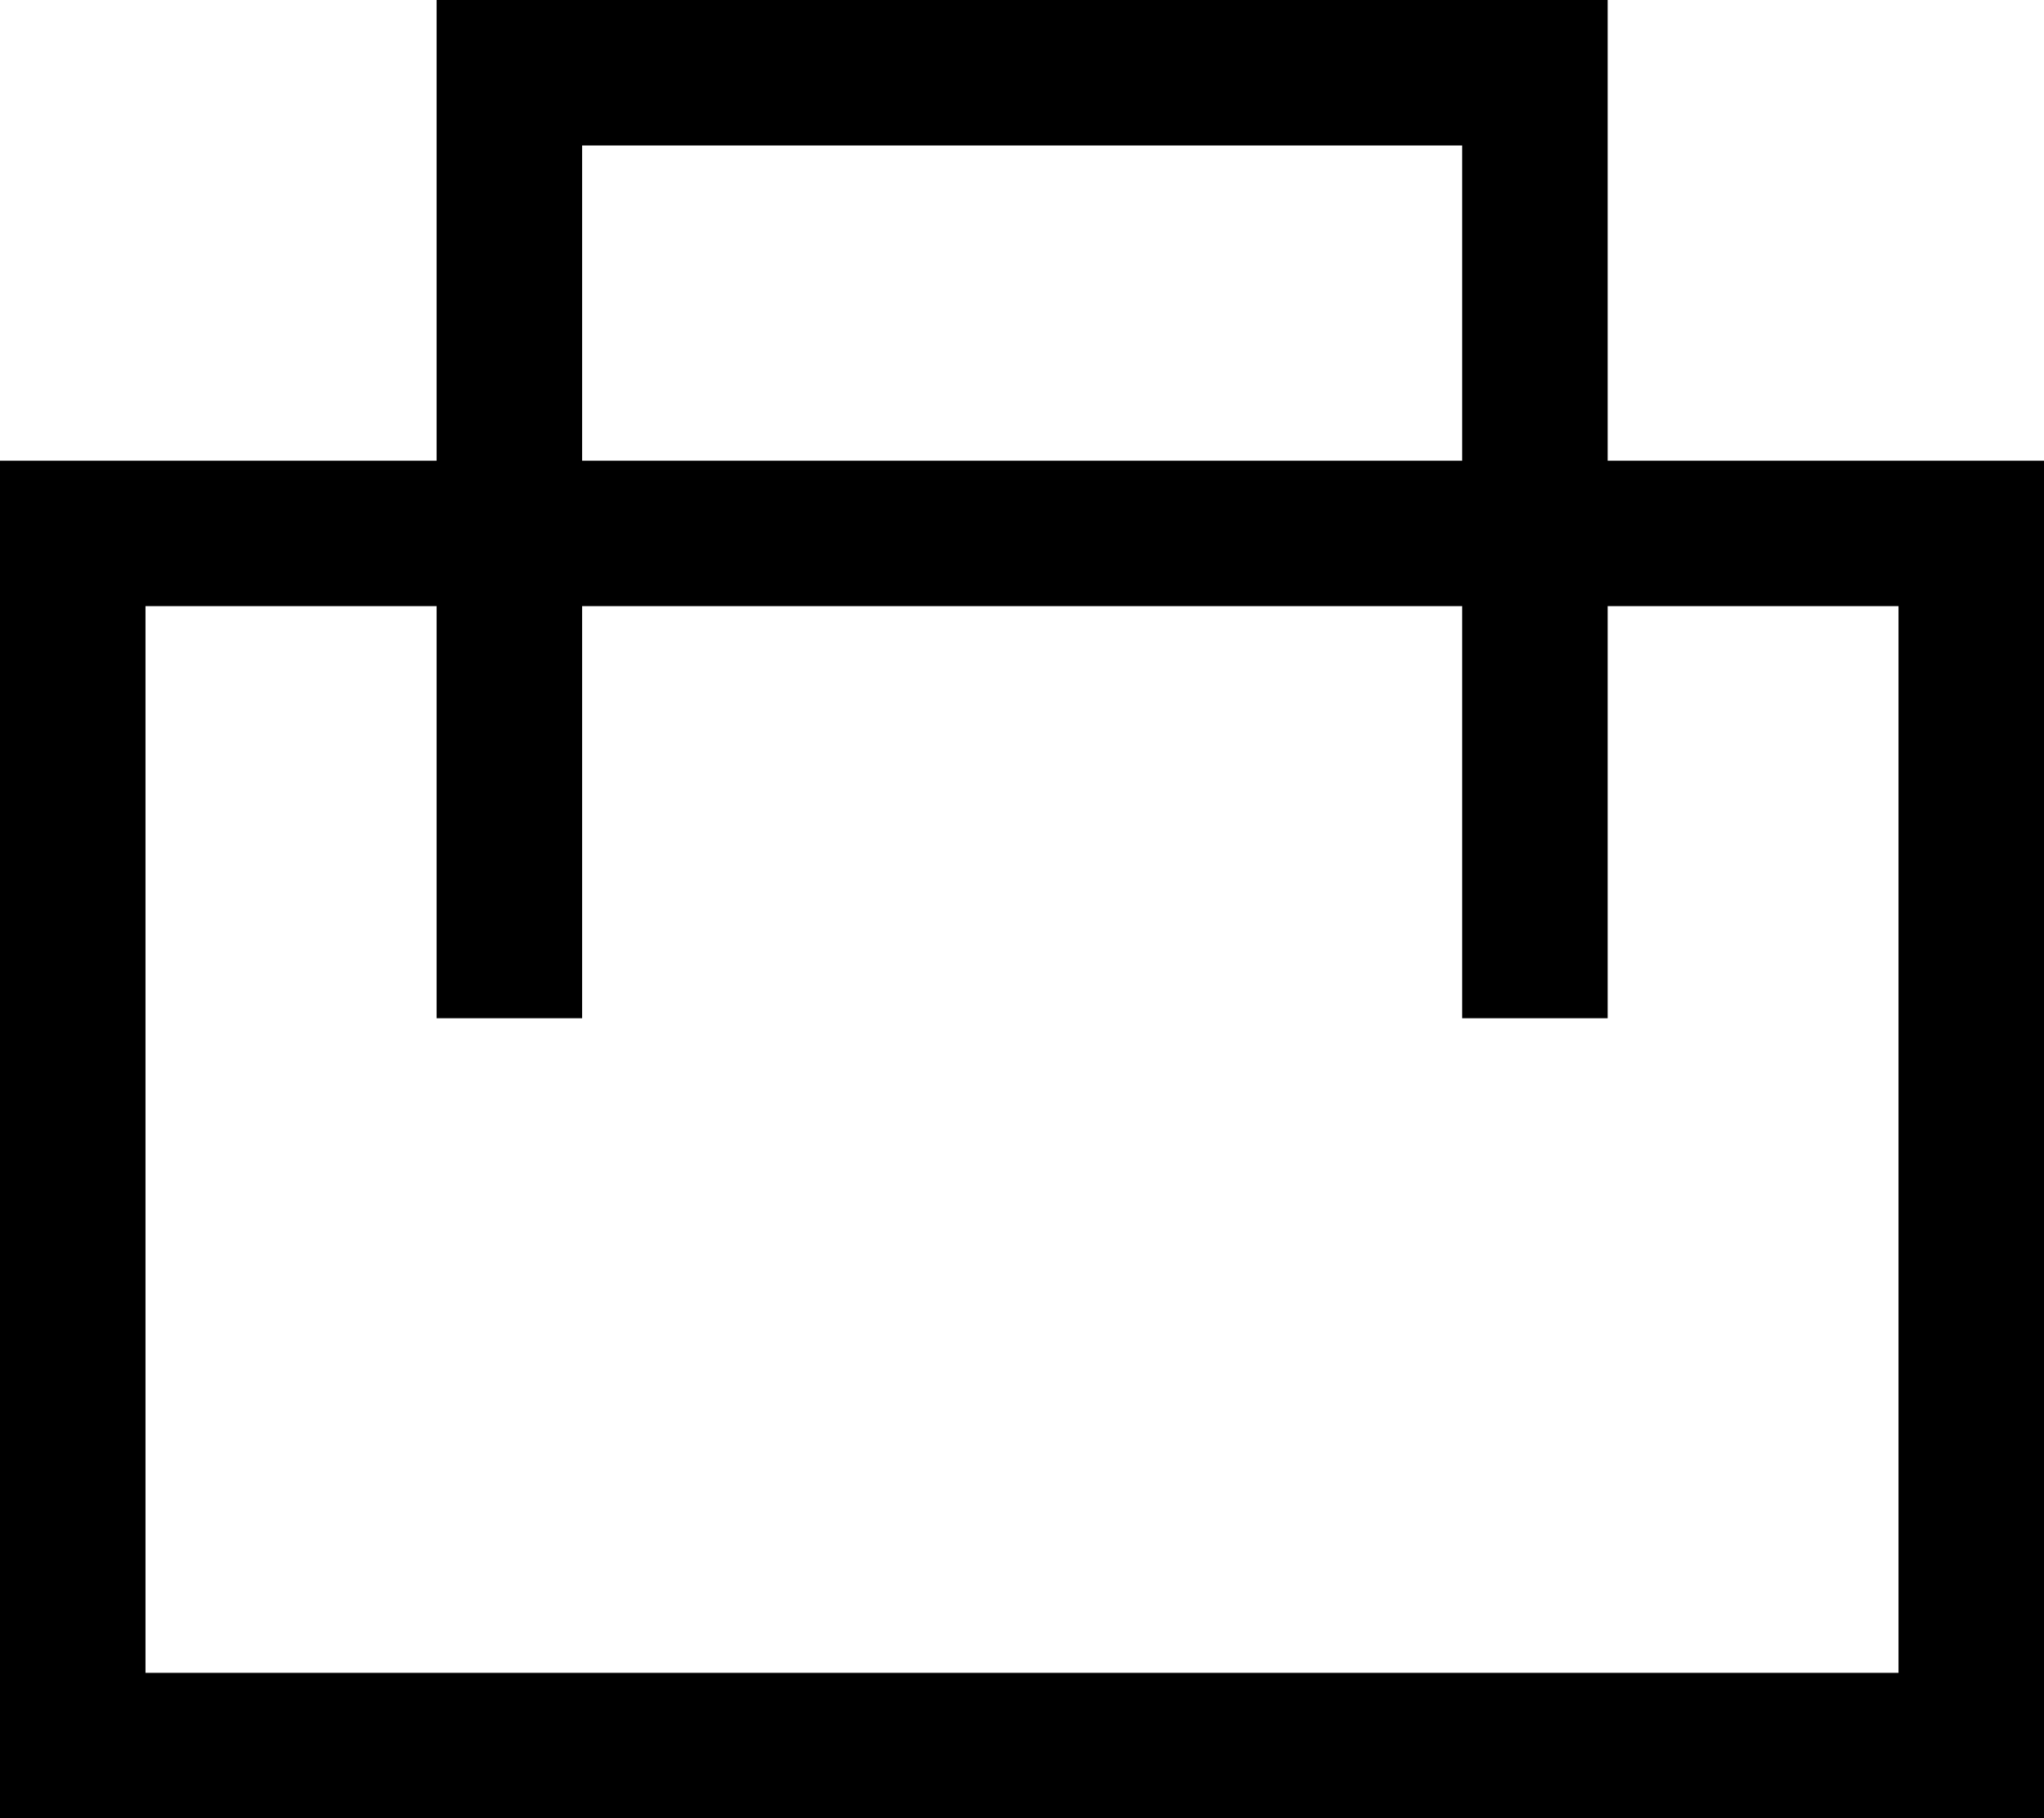
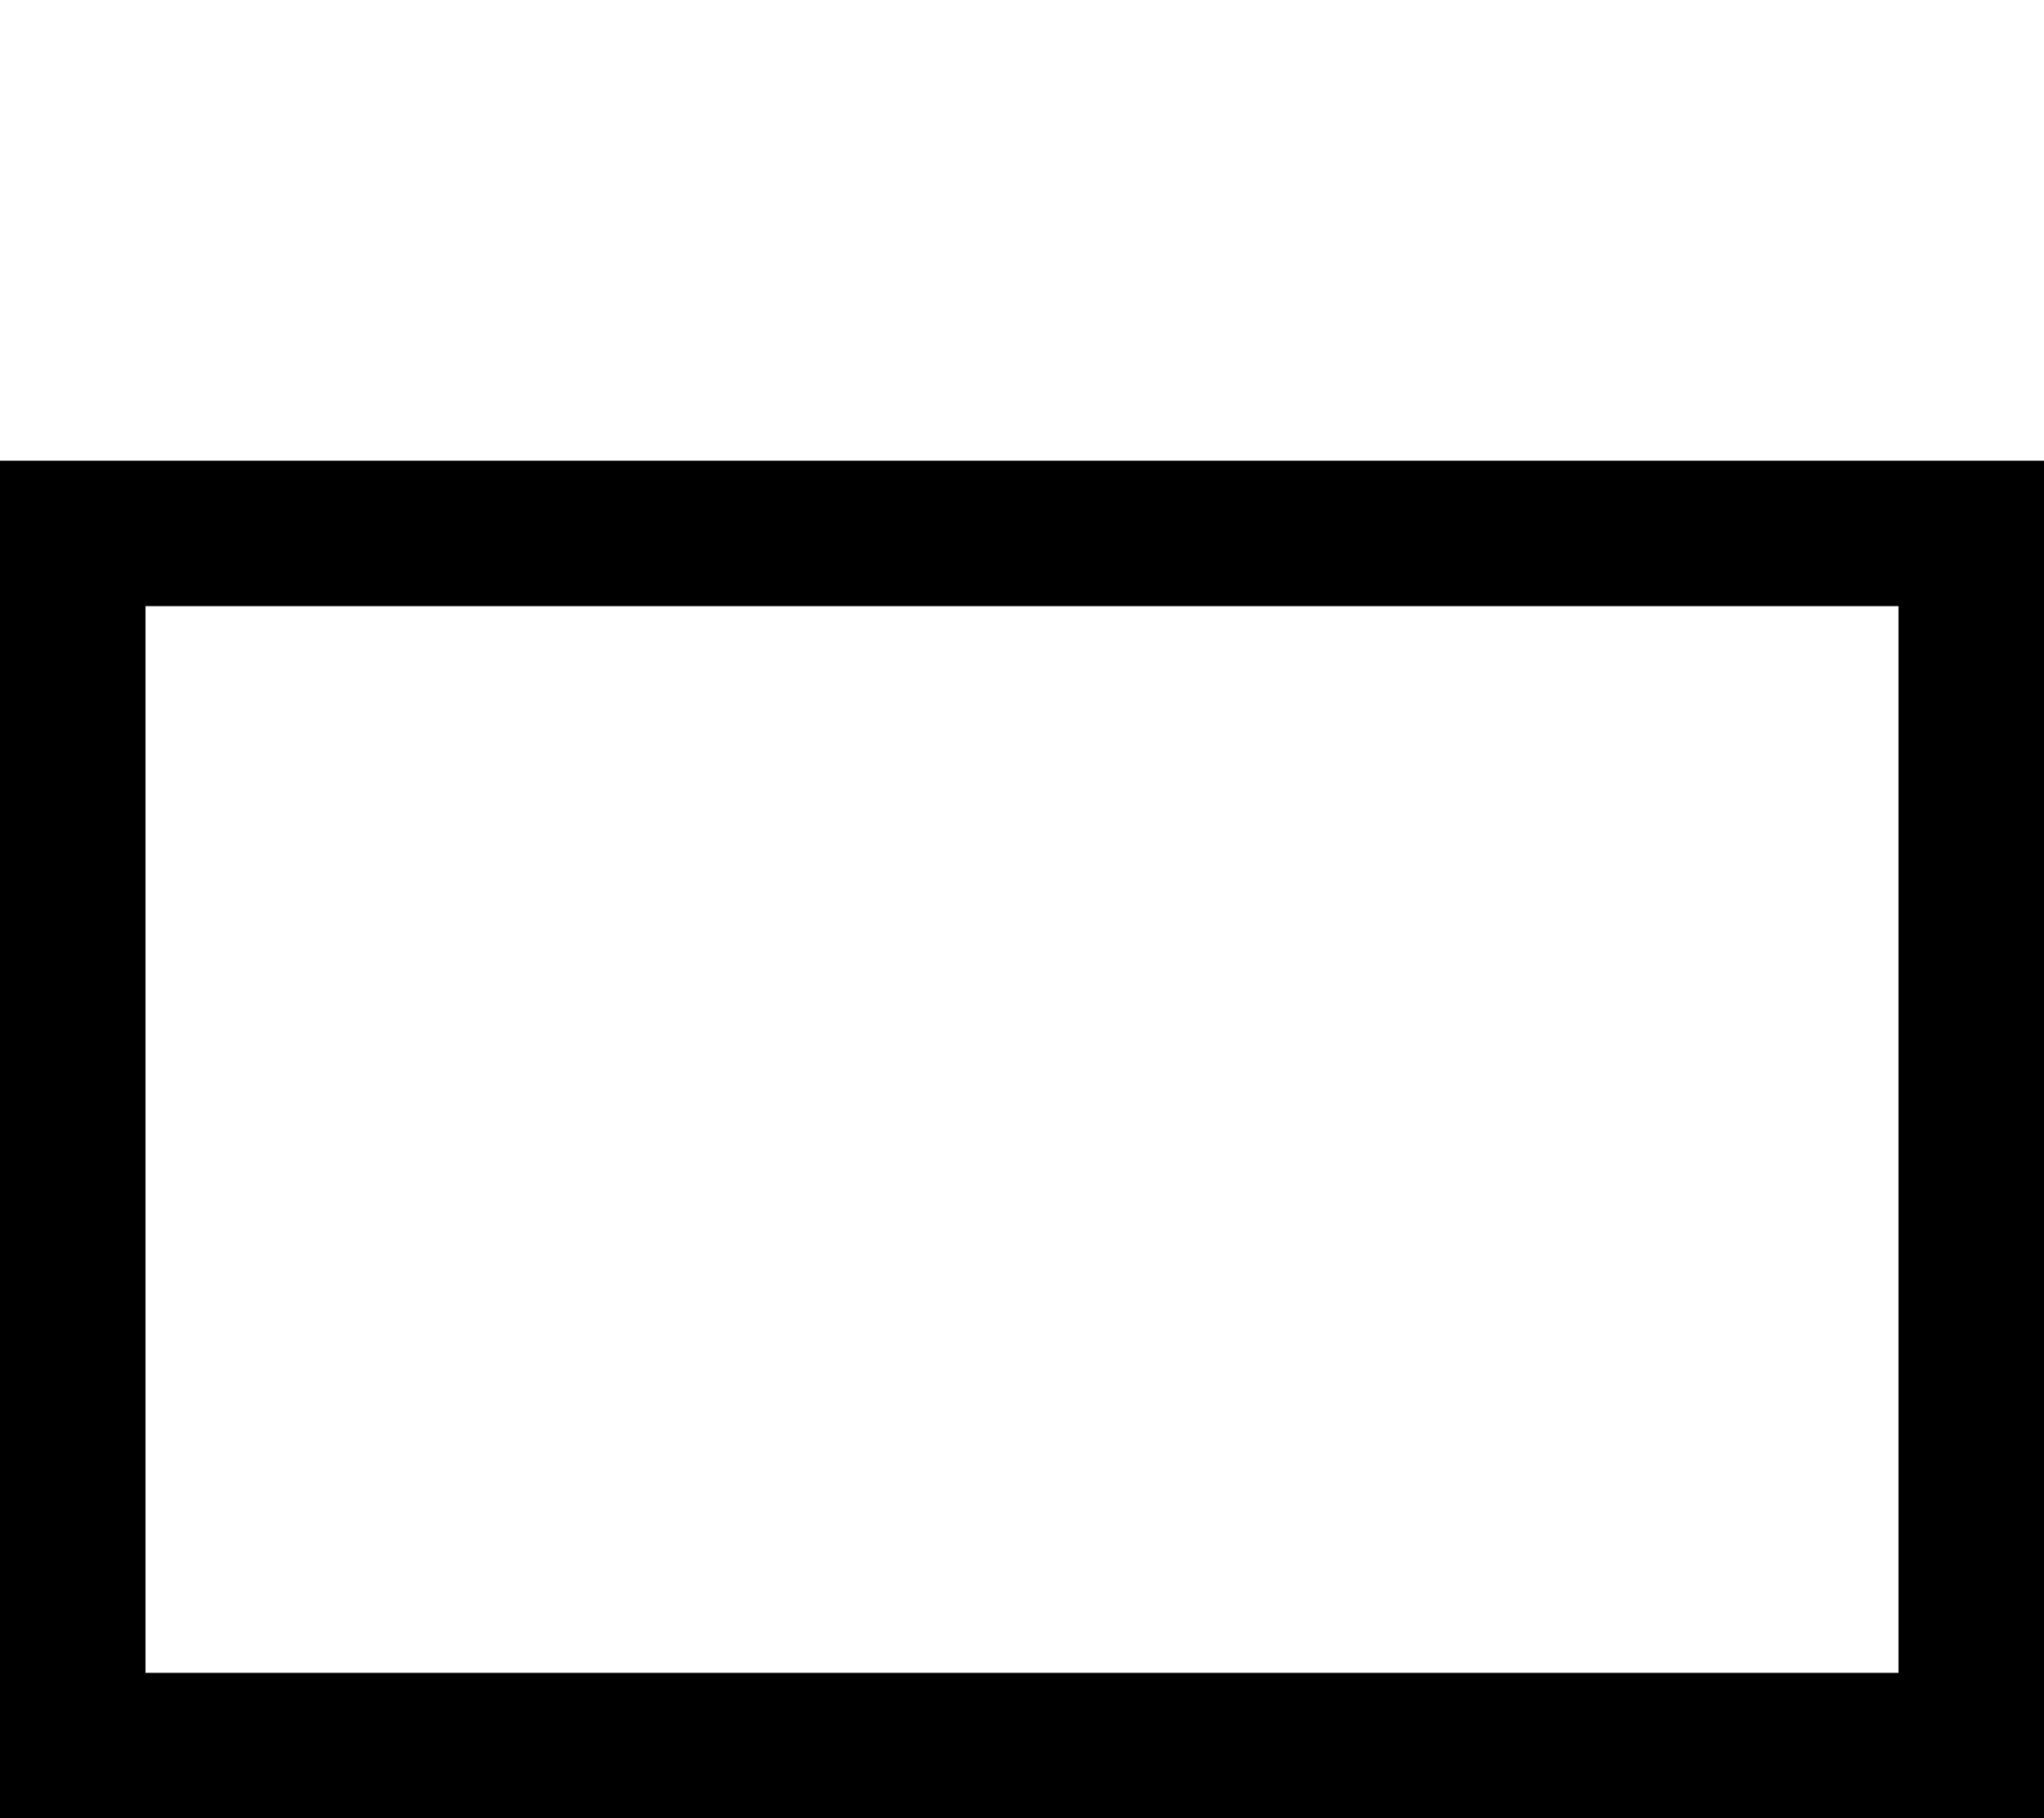
<svg xmlns="http://www.w3.org/2000/svg" width="14.049" height="12.5" viewBox="0 0 14.049 12.5">
  <g id="icon_bag" transform="translate(0 0.5)">
    <g id="Rectangle_42" data-name="Rectangle 42" transform="translate(0 2.667)" fill="none" stroke="#000" stroke-width="1">
-       <rect width="14.049" height="9.333" stroke="none" />
      <rect x="0.5" y="0.5" width="13.049" height="8.333" fill="none" />
    </g>
-     <path id="Path_3" data-name="Path 3" d="M1208.5,352.833v-6.5h7.049v6.5" transform="translate(-1204.999 -346.333)" fill="none" stroke="#000" stroke-width="1" />
  </g>
</svg>